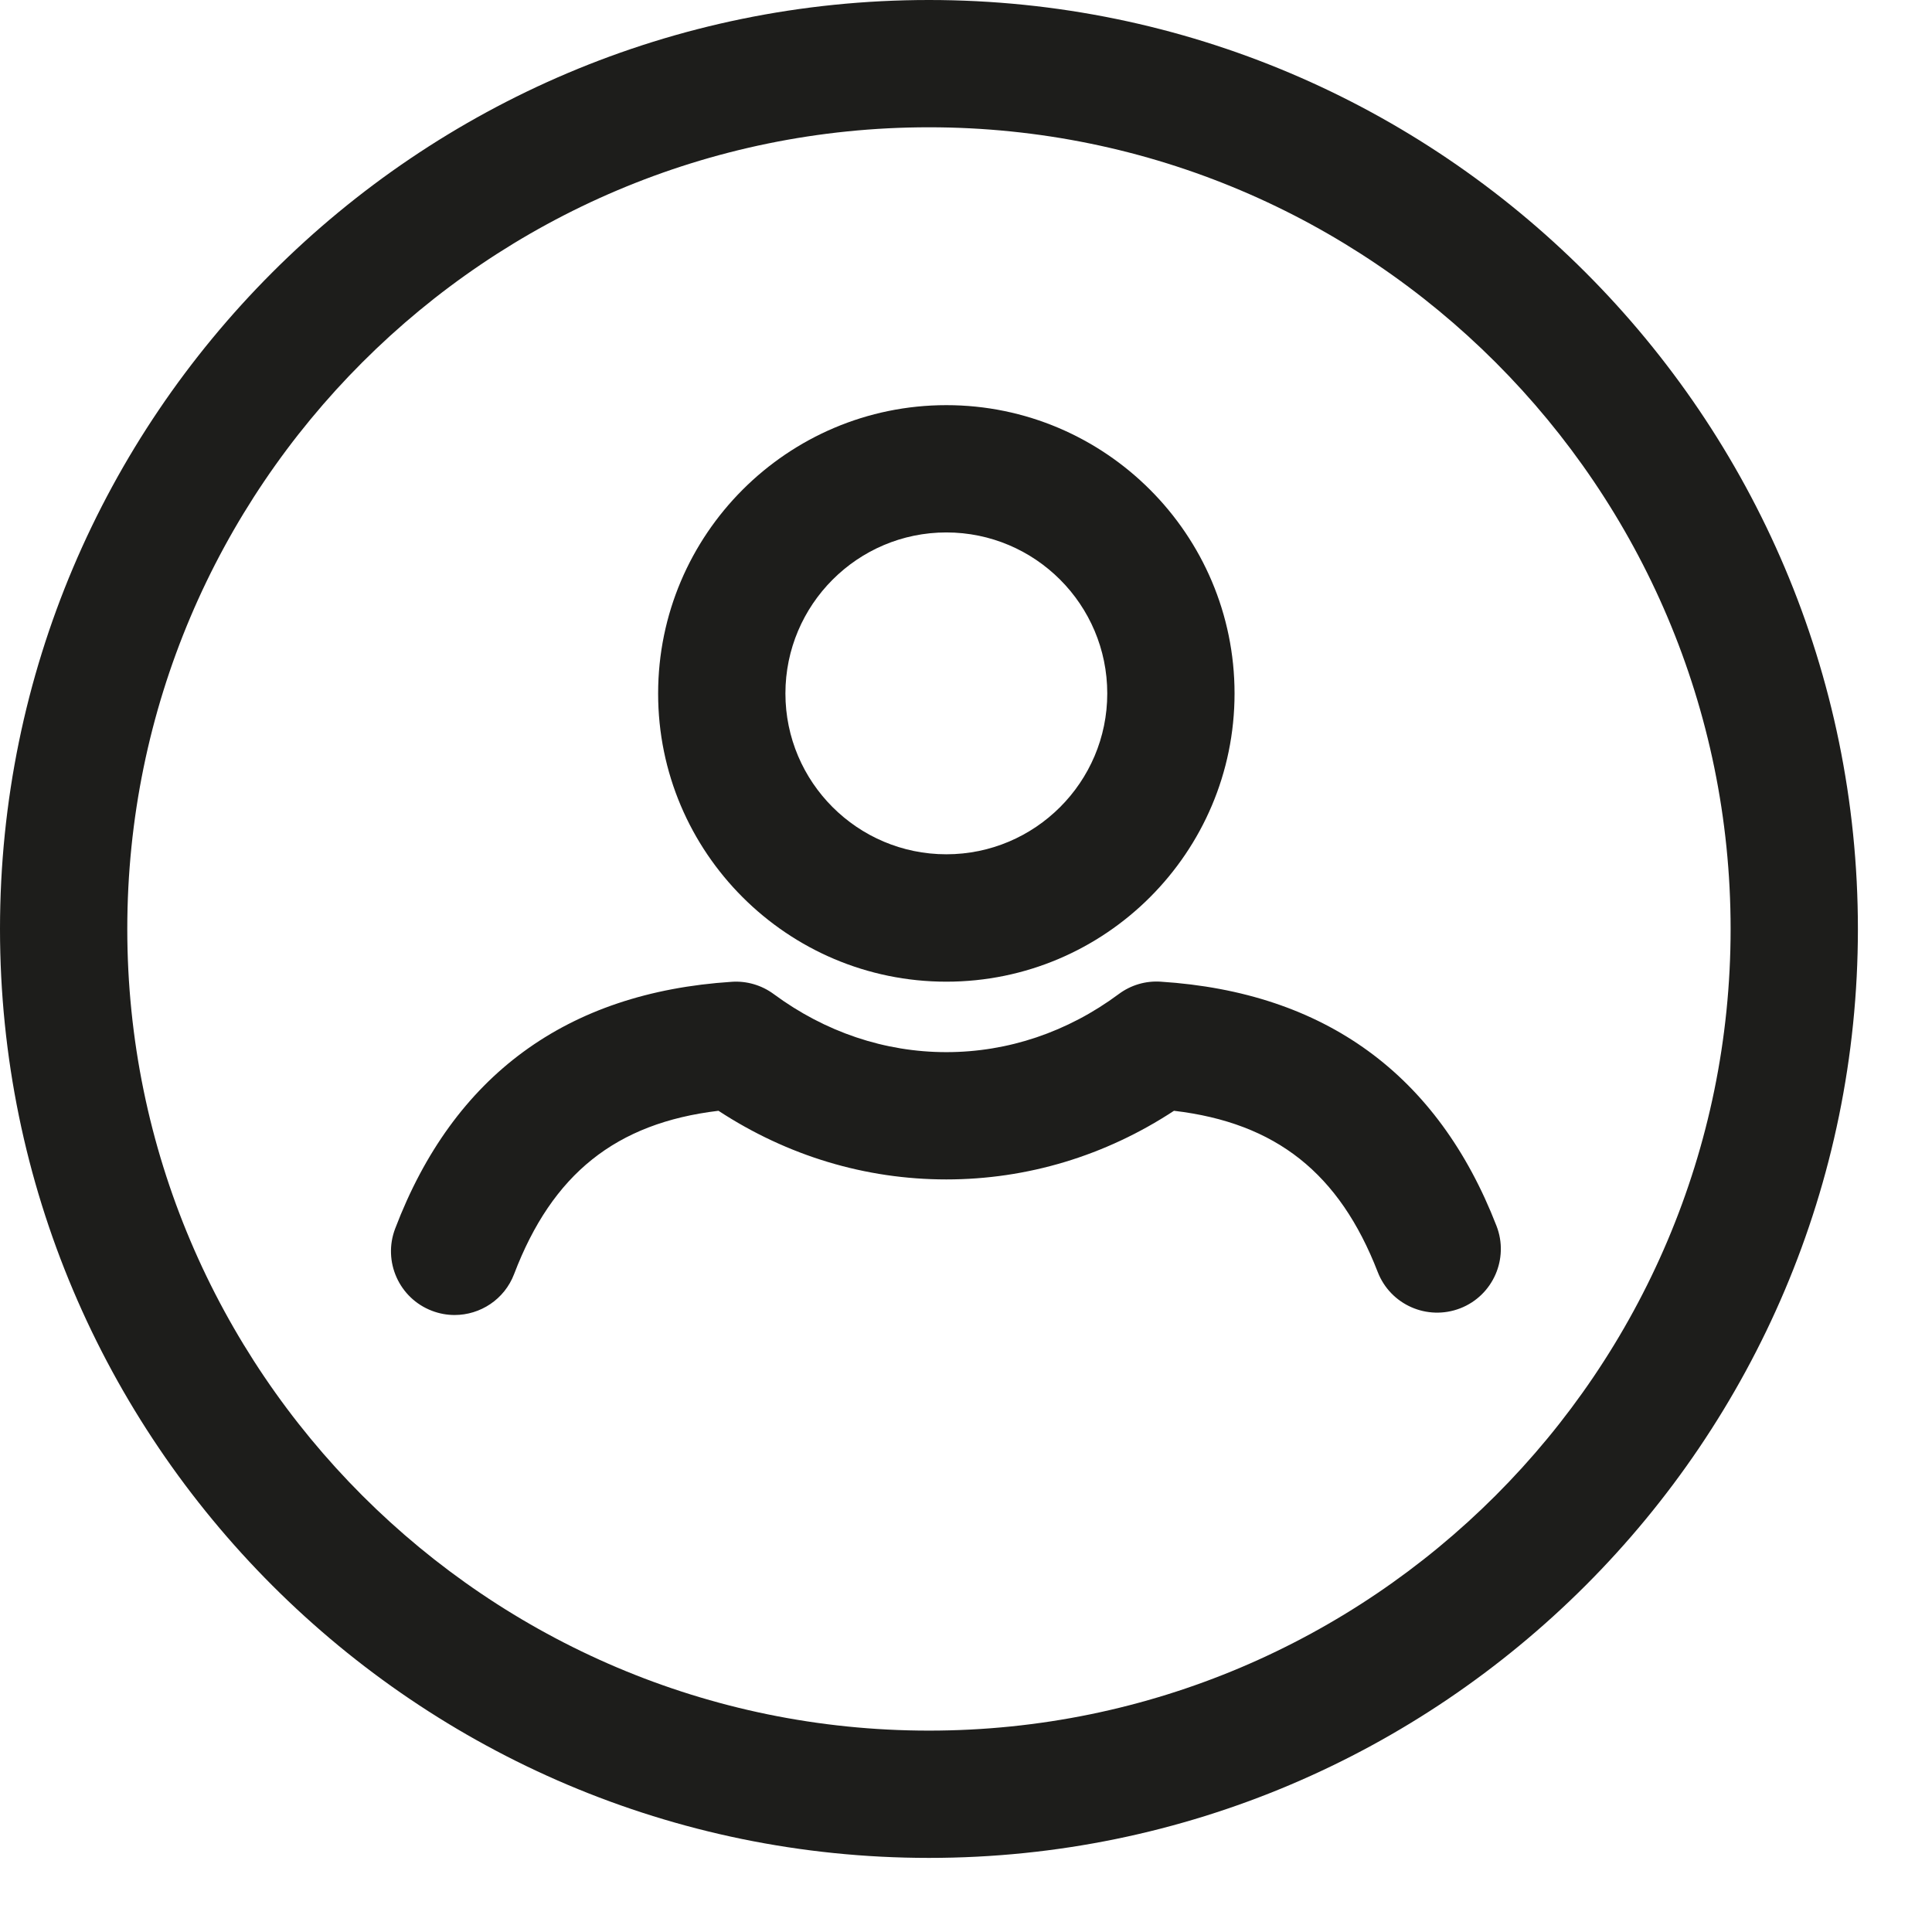
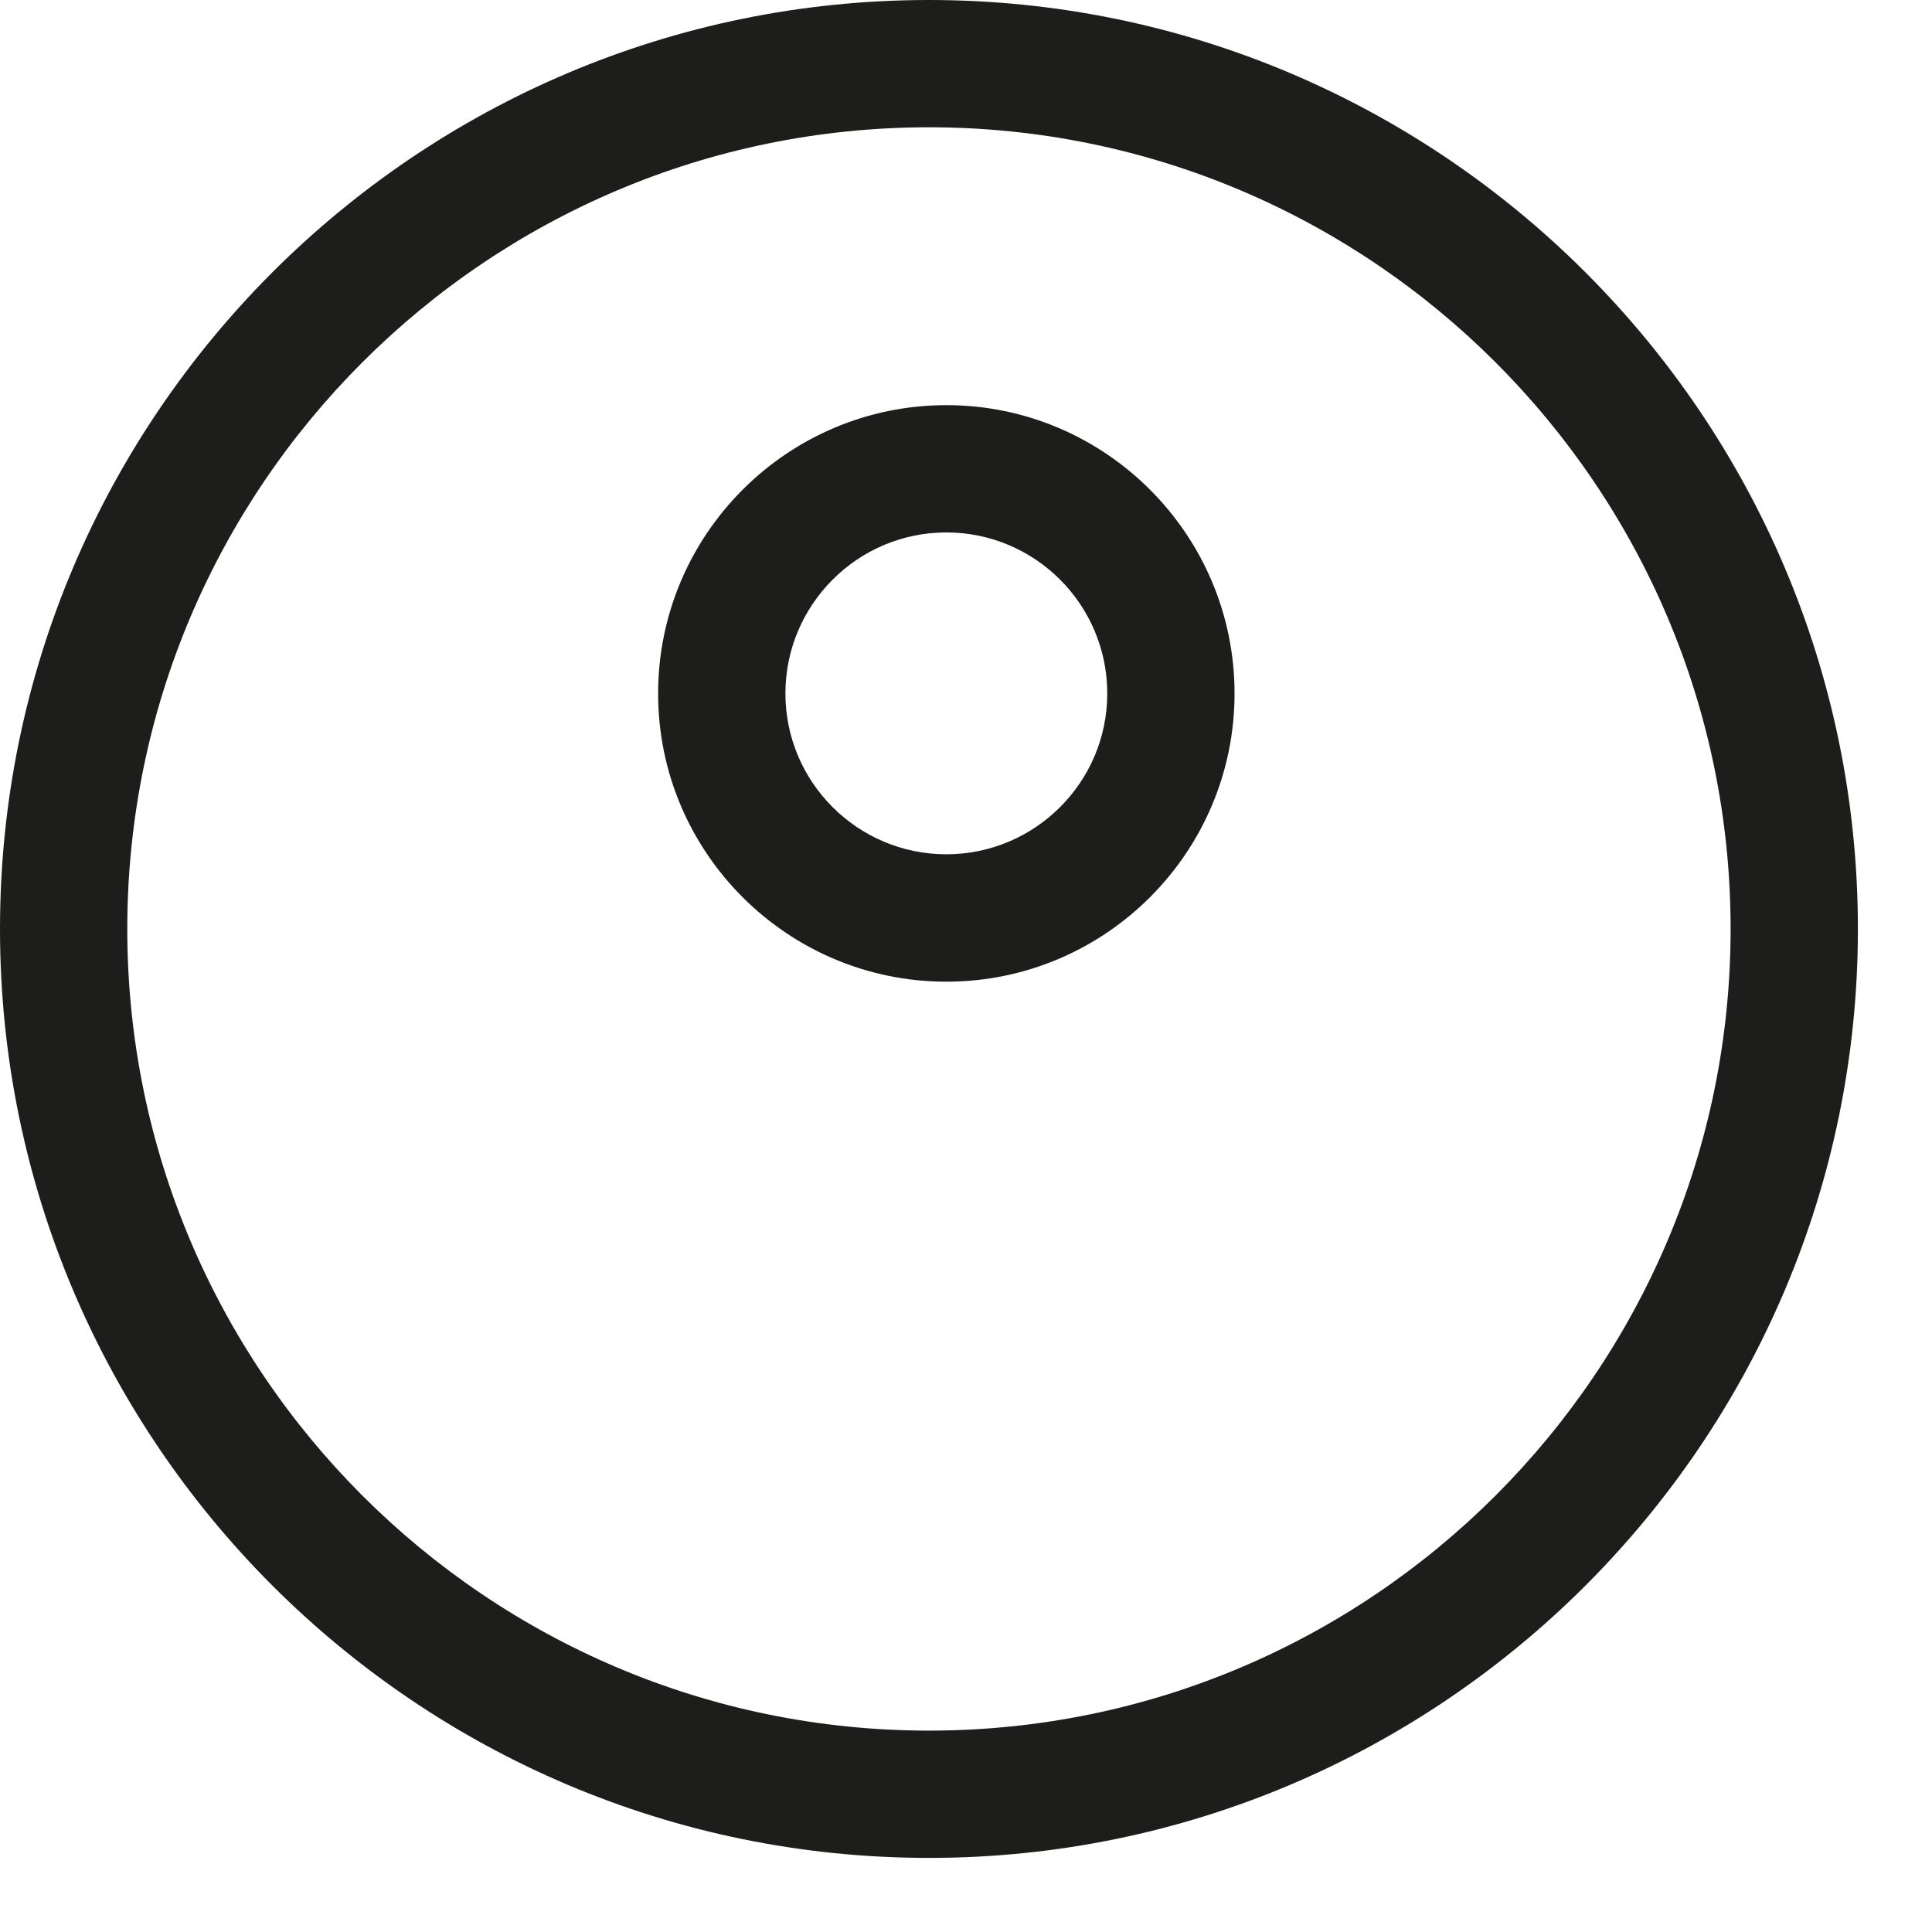
<svg xmlns="http://www.w3.org/2000/svg" width="17" height="17" viewBox="0 0 17 17" fill="none">
  <path fill-rule="evenodd" clip-rule="evenodd" d="M8.174 0C3.666 0 0 3.666 0 8.174C0 12.682 3.666 16.348 8.174 16.348C12.682 16.348 16.348 12.681 16.348 8.174C16.348 3.667 12.681 0 8.174 0ZM8.174 15.228C4.284 15.228 1.12 12.064 1.12 8.174C1.12 4.284 4.284 1.12 8.174 1.12C12.064 1.12 15.228 4.284 15.228 8.174C15.228 12.064 12.064 15.228 8.174 15.228Z" fill="#1D1D1B" />
  <path fill-rule="evenodd" clip-rule="evenodd" d="M8.327 8.638C9.726 8.638 10.863 7.5 10.863 6.102C10.863 4.703 9.725 3.565 8.327 3.565C6.928 3.565 5.791 4.704 5.791 6.102C5.79 7.5 6.928 8.638 8.327 8.638ZM8.327 4.685C9.108 4.685 9.743 5.32 9.743 6.102C9.743 6.882 9.108 7.517 8.327 7.517C7.546 7.517 6.911 6.882 6.911 6.102C6.911 5.321 7.546 4.685 8.327 4.685Z" fill="#1D1D1B" />
-   <path fill-rule="evenodd" clip-rule="evenodd" d="M13.168 10.787C12.651 9.454 11.657 8.731 10.214 8.638C10.08 8.629 9.95 8.668 9.844 8.747C9.394 9.081 8.87 9.258 8.327 9.258C7.785 9.258 7.26 9.081 6.808 8.747C6.701 8.668 6.569 8.63 6.439 8.639C4.987 8.733 3.99 9.463 3.477 10.811C3.367 11.1 3.512 11.424 3.801 11.534C3.866 11.559 3.934 11.571 4 11.571C4.226 11.571 4.439 11.434 4.524 11.21C4.859 10.331 5.418 9.882 6.322 9.774C6.927 10.17 7.615 10.378 8.327 10.378C9.039 10.378 9.727 10.17 10.33 9.774C11.229 9.88 11.786 10.324 12.123 11.193C12.235 11.481 12.559 11.624 12.849 11.512C13.137 11.4 13.28 11.075 13.168 10.787L13.168 10.787Z" fill="#1D1D1B" />
</svg>